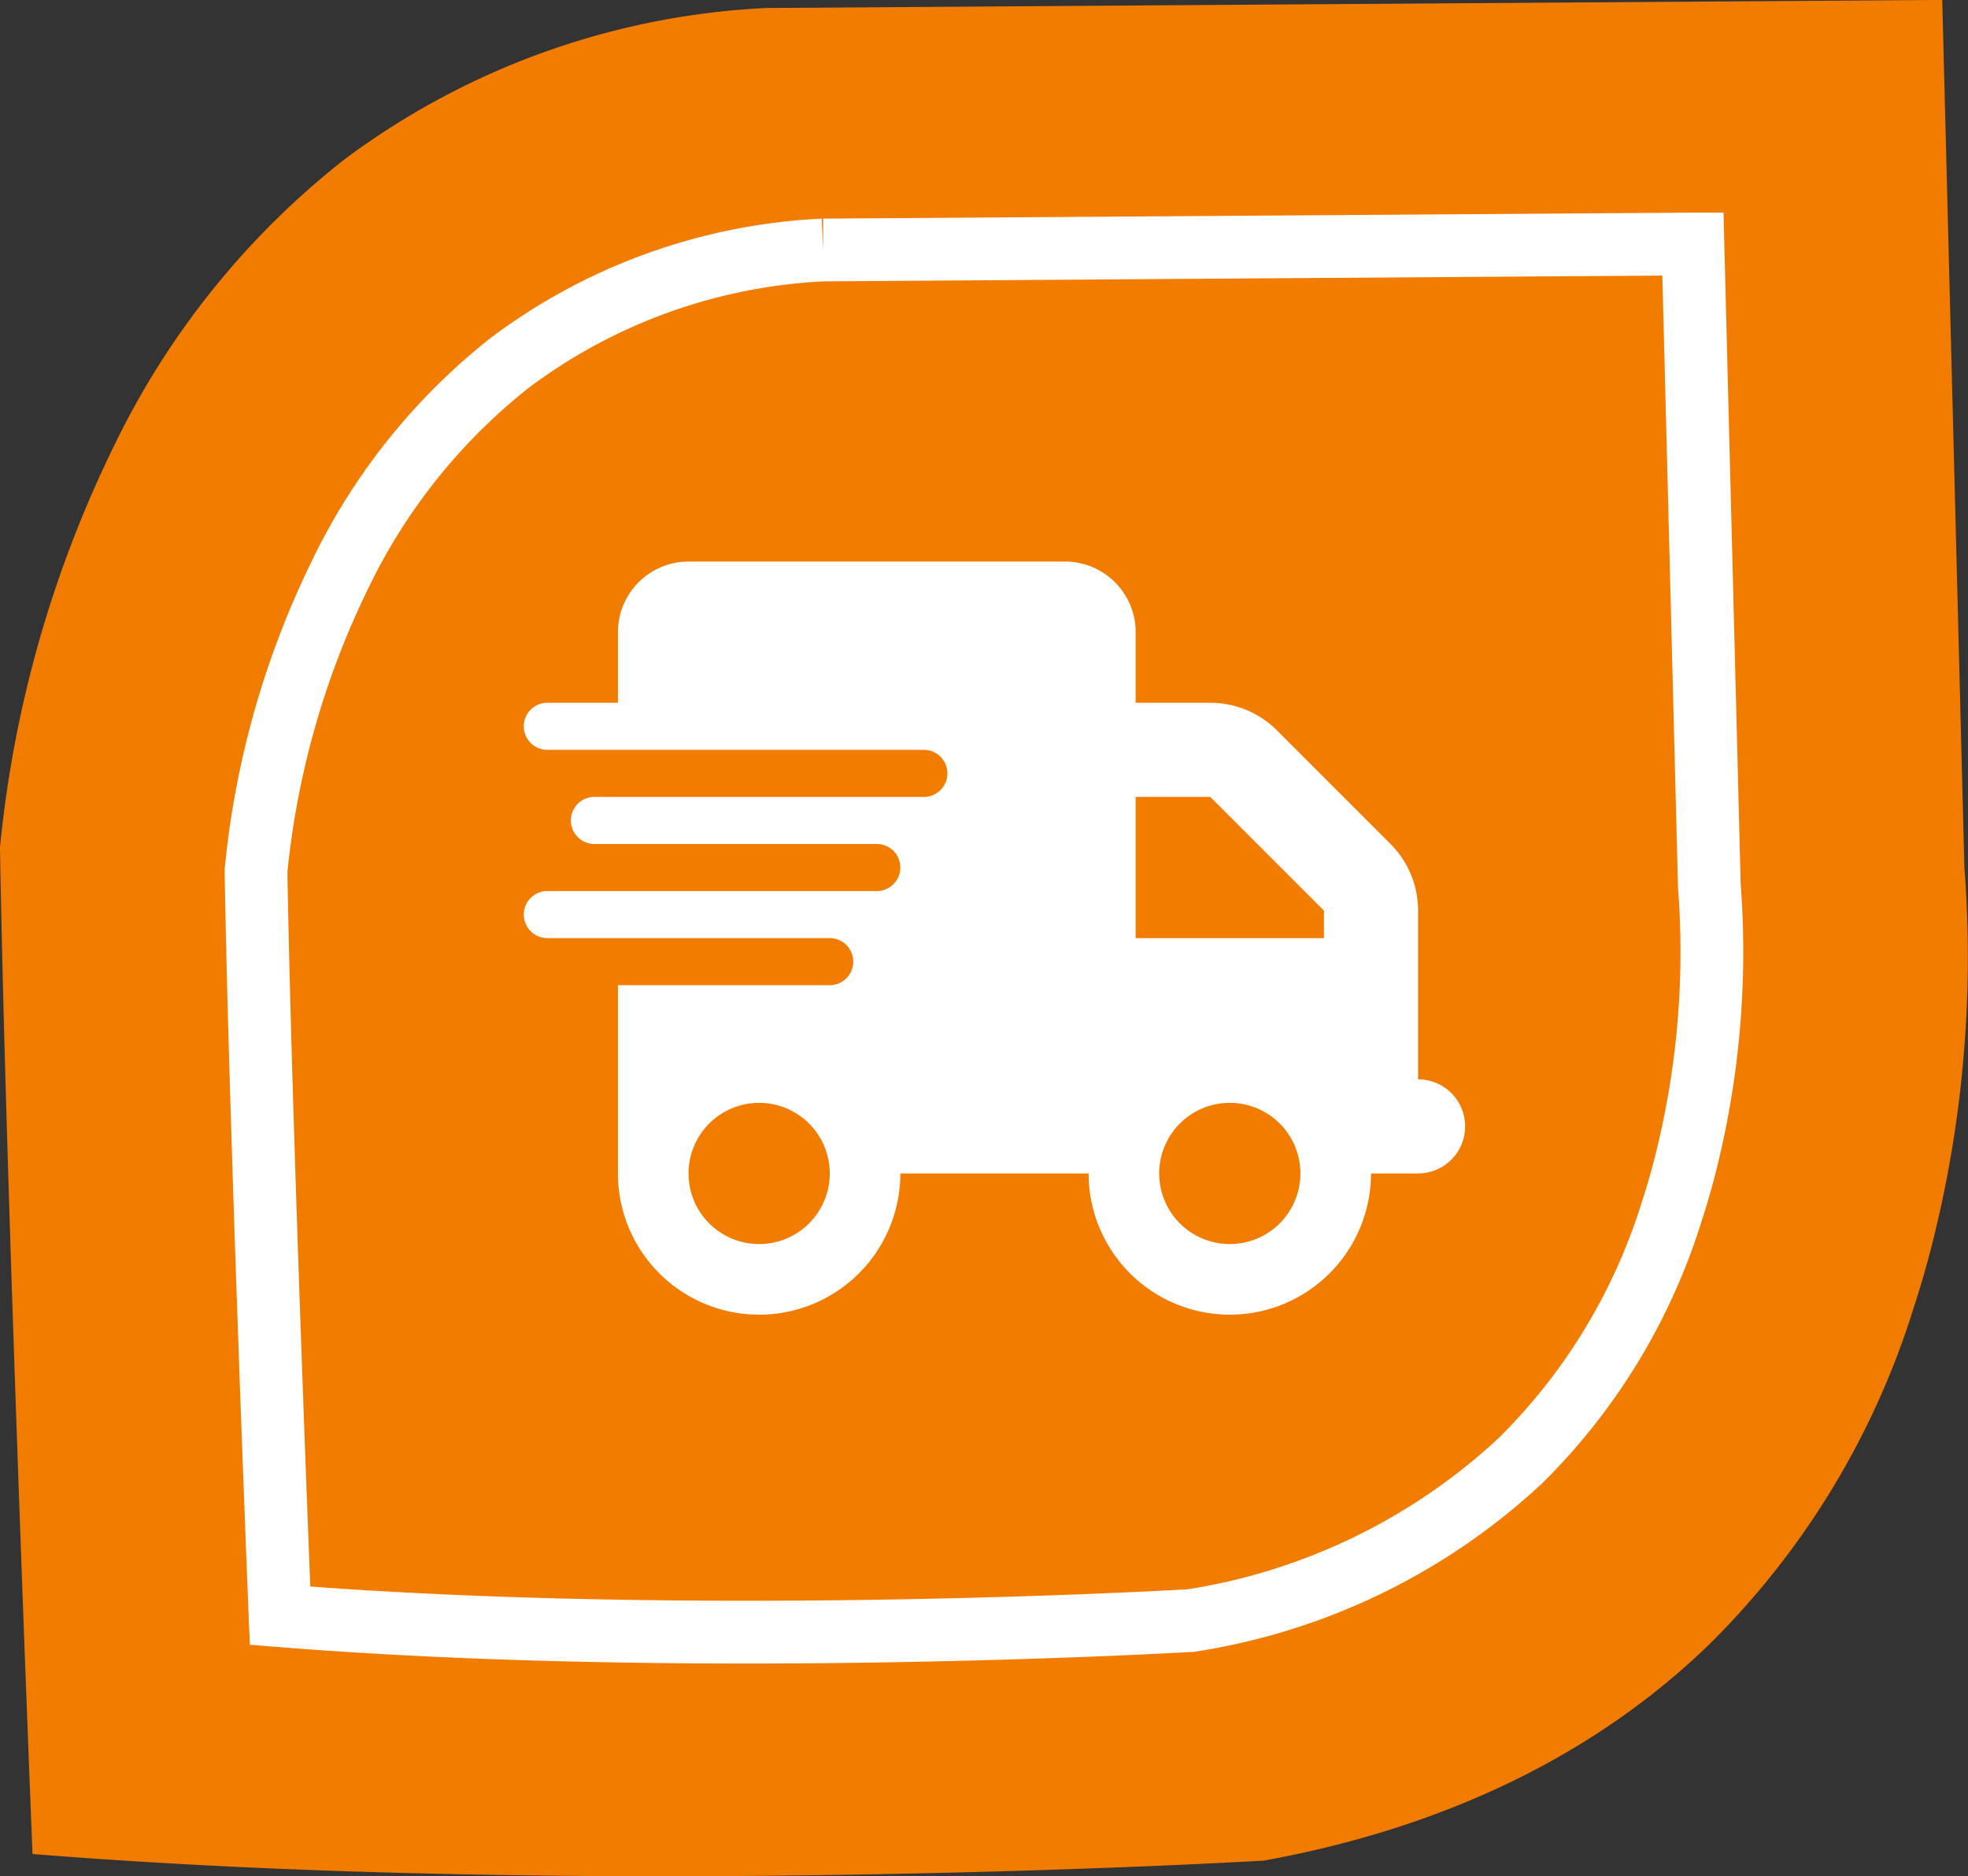
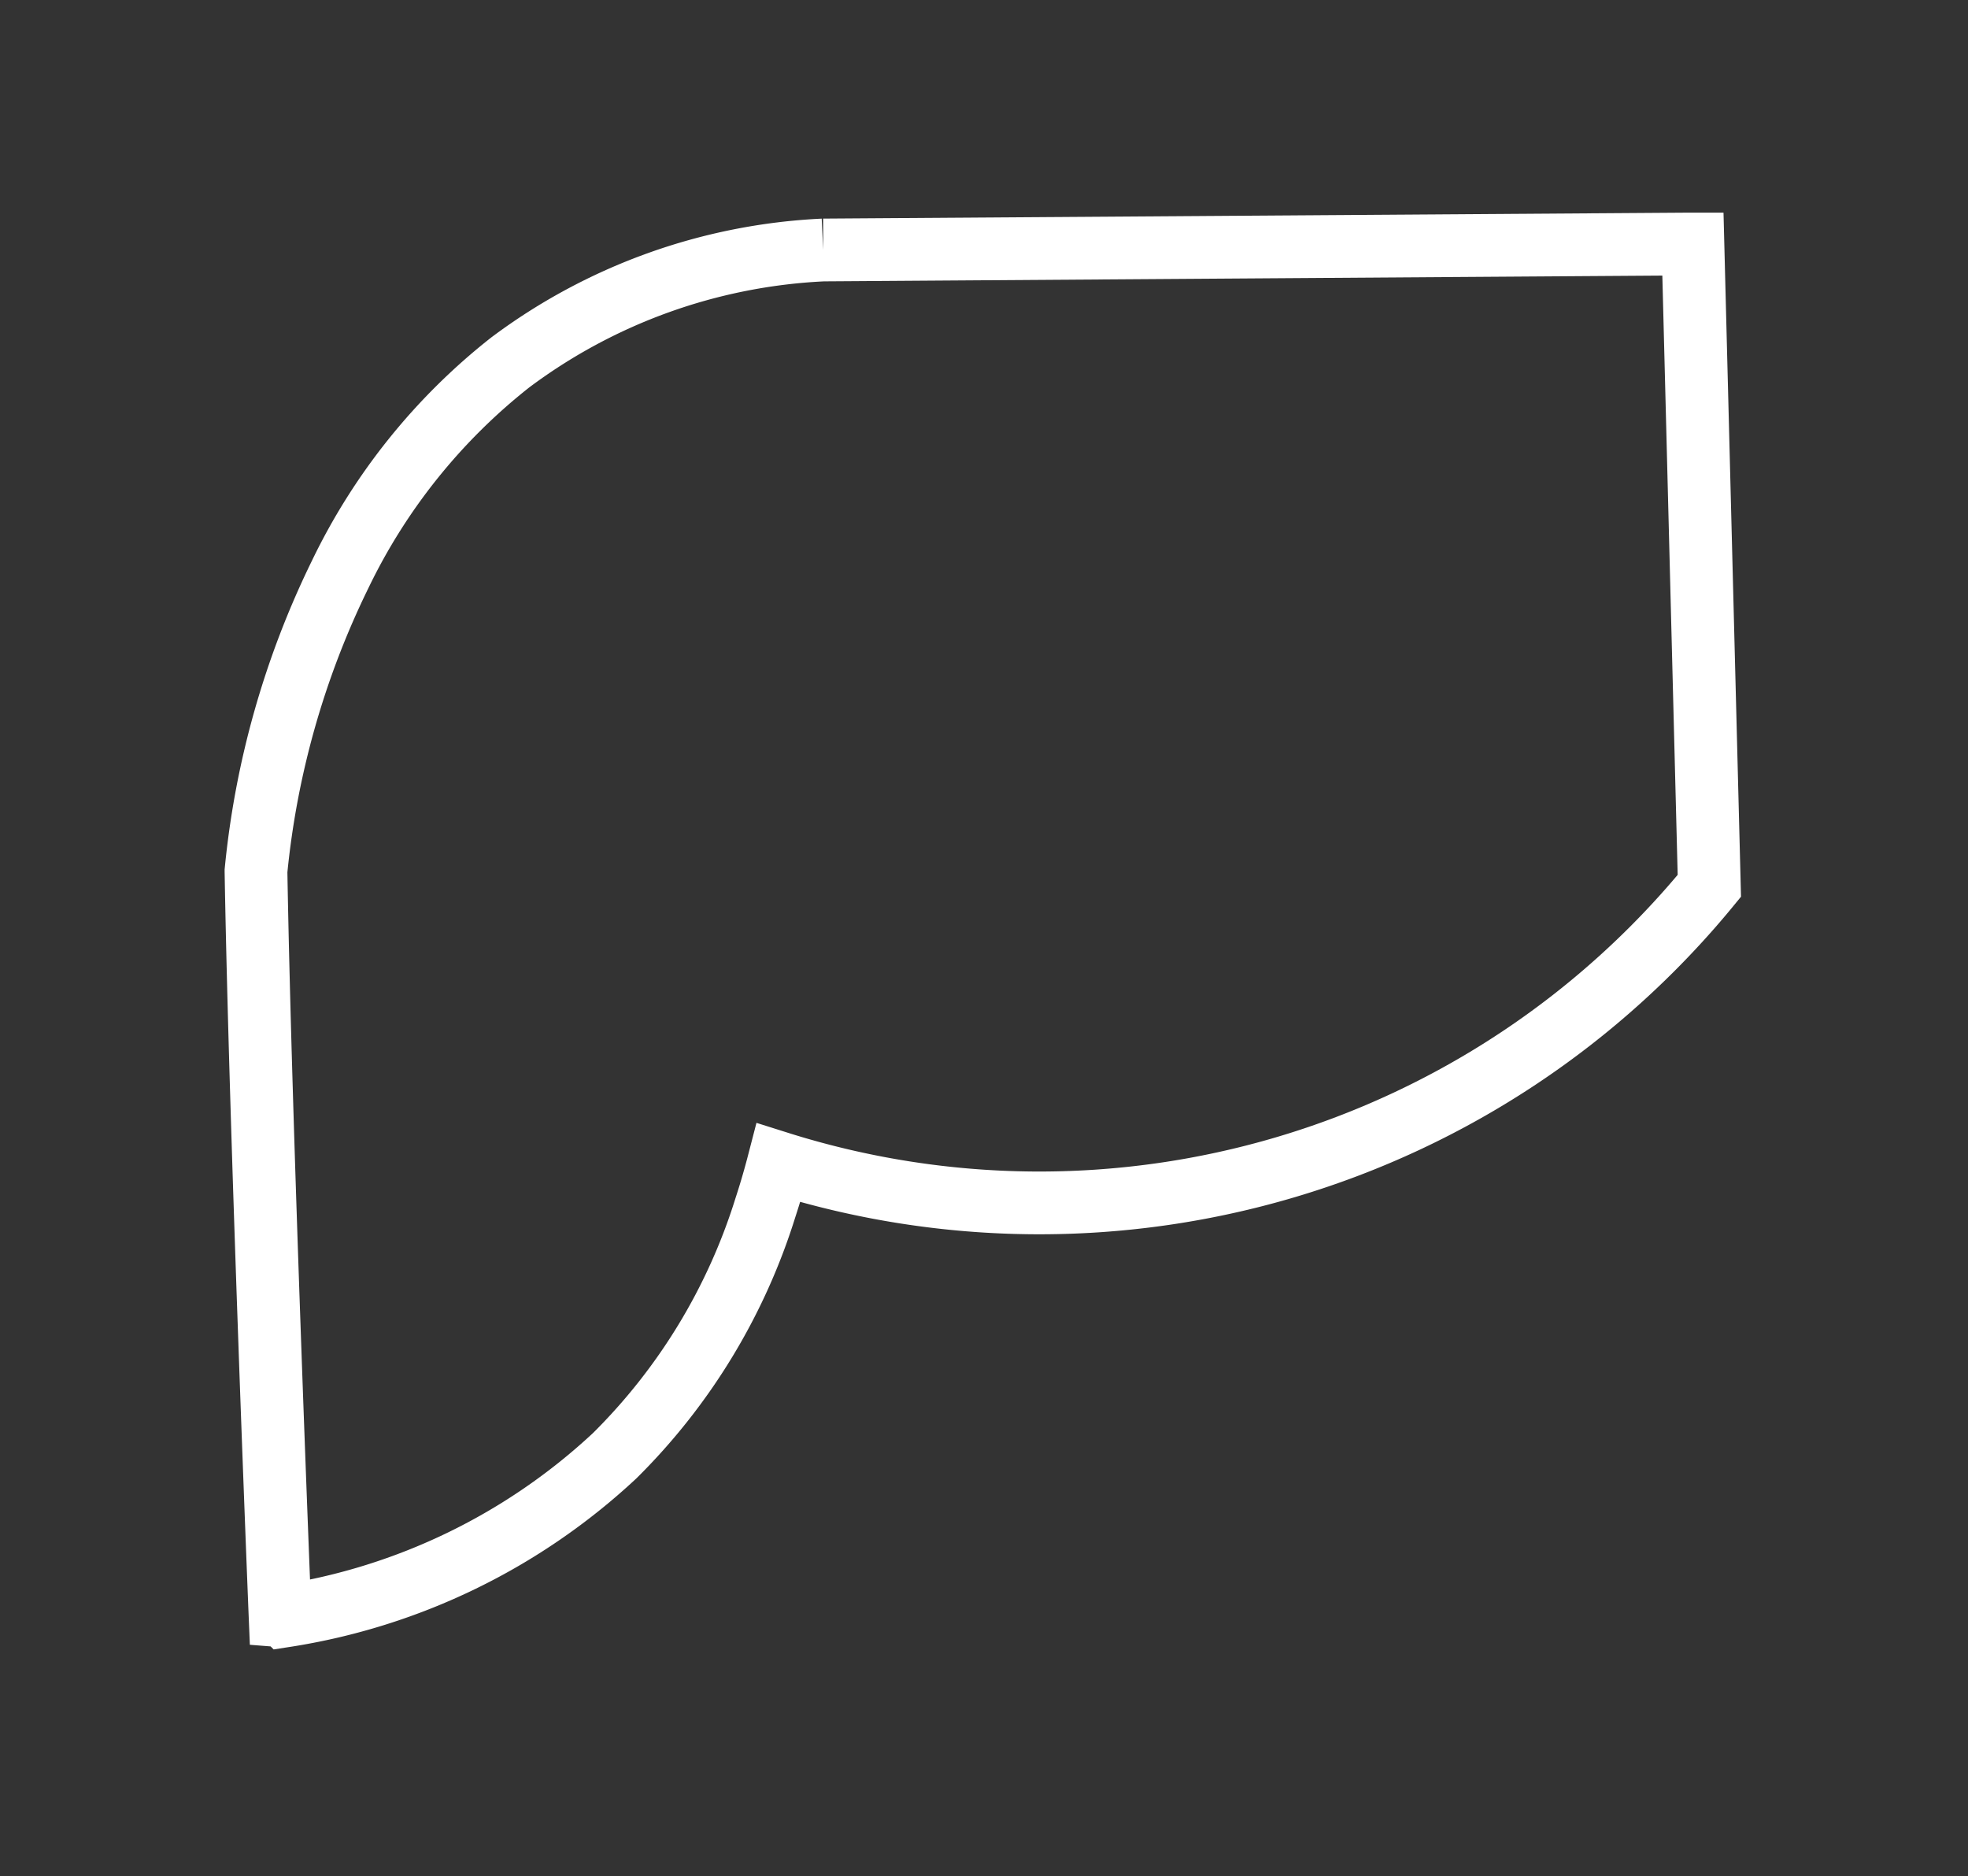
<svg xmlns="http://www.w3.org/2000/svg" width="94.08" height="89.688" viewBox="0 0 94.08 89.688">
  <rect x="0" y="0" width="94.08" height="89.688" fill="#333333" stroke="none" />
  <g id="Groupe_3530" data-name="Groupe 3530" transform="translate(-912.96 -4174.861)">
-     <path id="Tracé_3941" data-name="Tracé 3941" d="M93.064.5,37.158.884h-.009A36.615,36.615,0,0,0,16.93,8.15,38.9,38.9,0,0,0,5.94,21.842,55.891,55.891,0,0,0,.5,41.01v.023C.786,57.658,2.032,88.558,2.045,88.868l.01.259.258.021c27.036,2.147,58.239.316,58.55.3l.017,0,.017,0c8.7-1.582,15.874-5.067,21.33-10.355a38.774,38.774,0,0,0,9.736-16.009c.322-.983.606-1.959.856-2.923a55.987,55.987,0,0,0,1.59-18.185L93.35.5Z" transform="translate(912.459 4174.359)" fill="#f27c00" />
    <g id="Groupe_3264" data-name="Groupe 3264" transform="translate(924.985 4186.314)">
      <g id="Groupe_3263" data-name="Groupe 3263">
-         <path id="Tracé_3912" data-name="Tracé 3912" d="M68.98.5,27.621.785h-.007A27.089,27.089,0,0,0,12.655,6.16,28.782,28.782,0,0,0,4.525,16.29,41.349,41.349,0,0,0,.5,30.471v.017c.211,12.3,1.133,35.159,1.142,35.389l.008.191.191.015c20,1.589,43.086.234,43.316.22h.013l.013,0a29.8,29.8,0,0,0,15.78-7.661,28.685,28.685,0,0,0,7.2-11.843c.238-.727.448-1.45.633-2.163A41.42,41.42,0,0,0,69.977,31.18L69.192.5Z" transform="translate(-0.287 -0.288)" fill="none" stroke="#fff" stroke-miterlimit="10" stroke-width="3" />
+         <path id="Tracé_3912" data-name="Tracé 3912" d="M68.98.5,27.621.785h-.007A27.089,27.089,0,0,0,12.655,6.16,28.782,28.782,0,0,0,4.525,16.29,41.349,41.349,0,0,0,.5,30.471v.017c.211,12.3,1.133,35.159,1.142,35.389l.008.191.191.015h.013l.013,0a29.8,29.8,0,0,0,15.78-7.661,28.685,28.685,0,0,0,7.2-11.843c.238-.727.448-1.45.633-2.163A41.42,41.42,0,0,0,69.977,31.18L69.192.5Z" transform="translate(-0.287 -0.288)" fill="none" stroke="#fff" stroke-miterlimit="10" stroke-width="3" />
      </g>
    </g>
-     <path id="Icon_fa-solid-truck-fast" data-name="Icon fa-solid-truck-fast" d="M7.875,0A3.376,3.376,0,0,0,4.5,3.375V6.75H1.125a1.125,1.125,0,0,0,0,2.25h18a1.125,1.125,0,0,1,0,2.25H3.375a1.125,1.125,0,0,0,0,2.25h13.5a1.125,1.125,0,0,1,0,2.25H1.125a1.125,1.125,0,0,0,0,2.25h13.5a1.125,1.125,0,0,1,0,2.25H4.5v9a6.75,6.75,0,0,0,13.5,0h9a6.75,6.75,0,0,0,13.5,0h2.25a2.25,2.25,0,0,0,0-4.5V16.685A4.5,4.5,0,0,0,41.435,13.5L36,8.065A4.5,4.5,0,0,0,32.815,6.75H29.25V3.375A3.376,3.376,0,0,0,25.875,0ZM38.25,16.685V18h-9V11.25h3.565Zm-27,9.19A3.375,3.375,0,1,1,7.875,29.25a3.375,3.375,0,0,1,3.375-3.375ZM30.375,29.25a3.375,3.375,0,1,1,3.375,3.375,3.375,3.375,0,0,1-3.375-3.375Z" transform="translate(938 4201.705)" fill="#fff" />
  </g>
</svg>